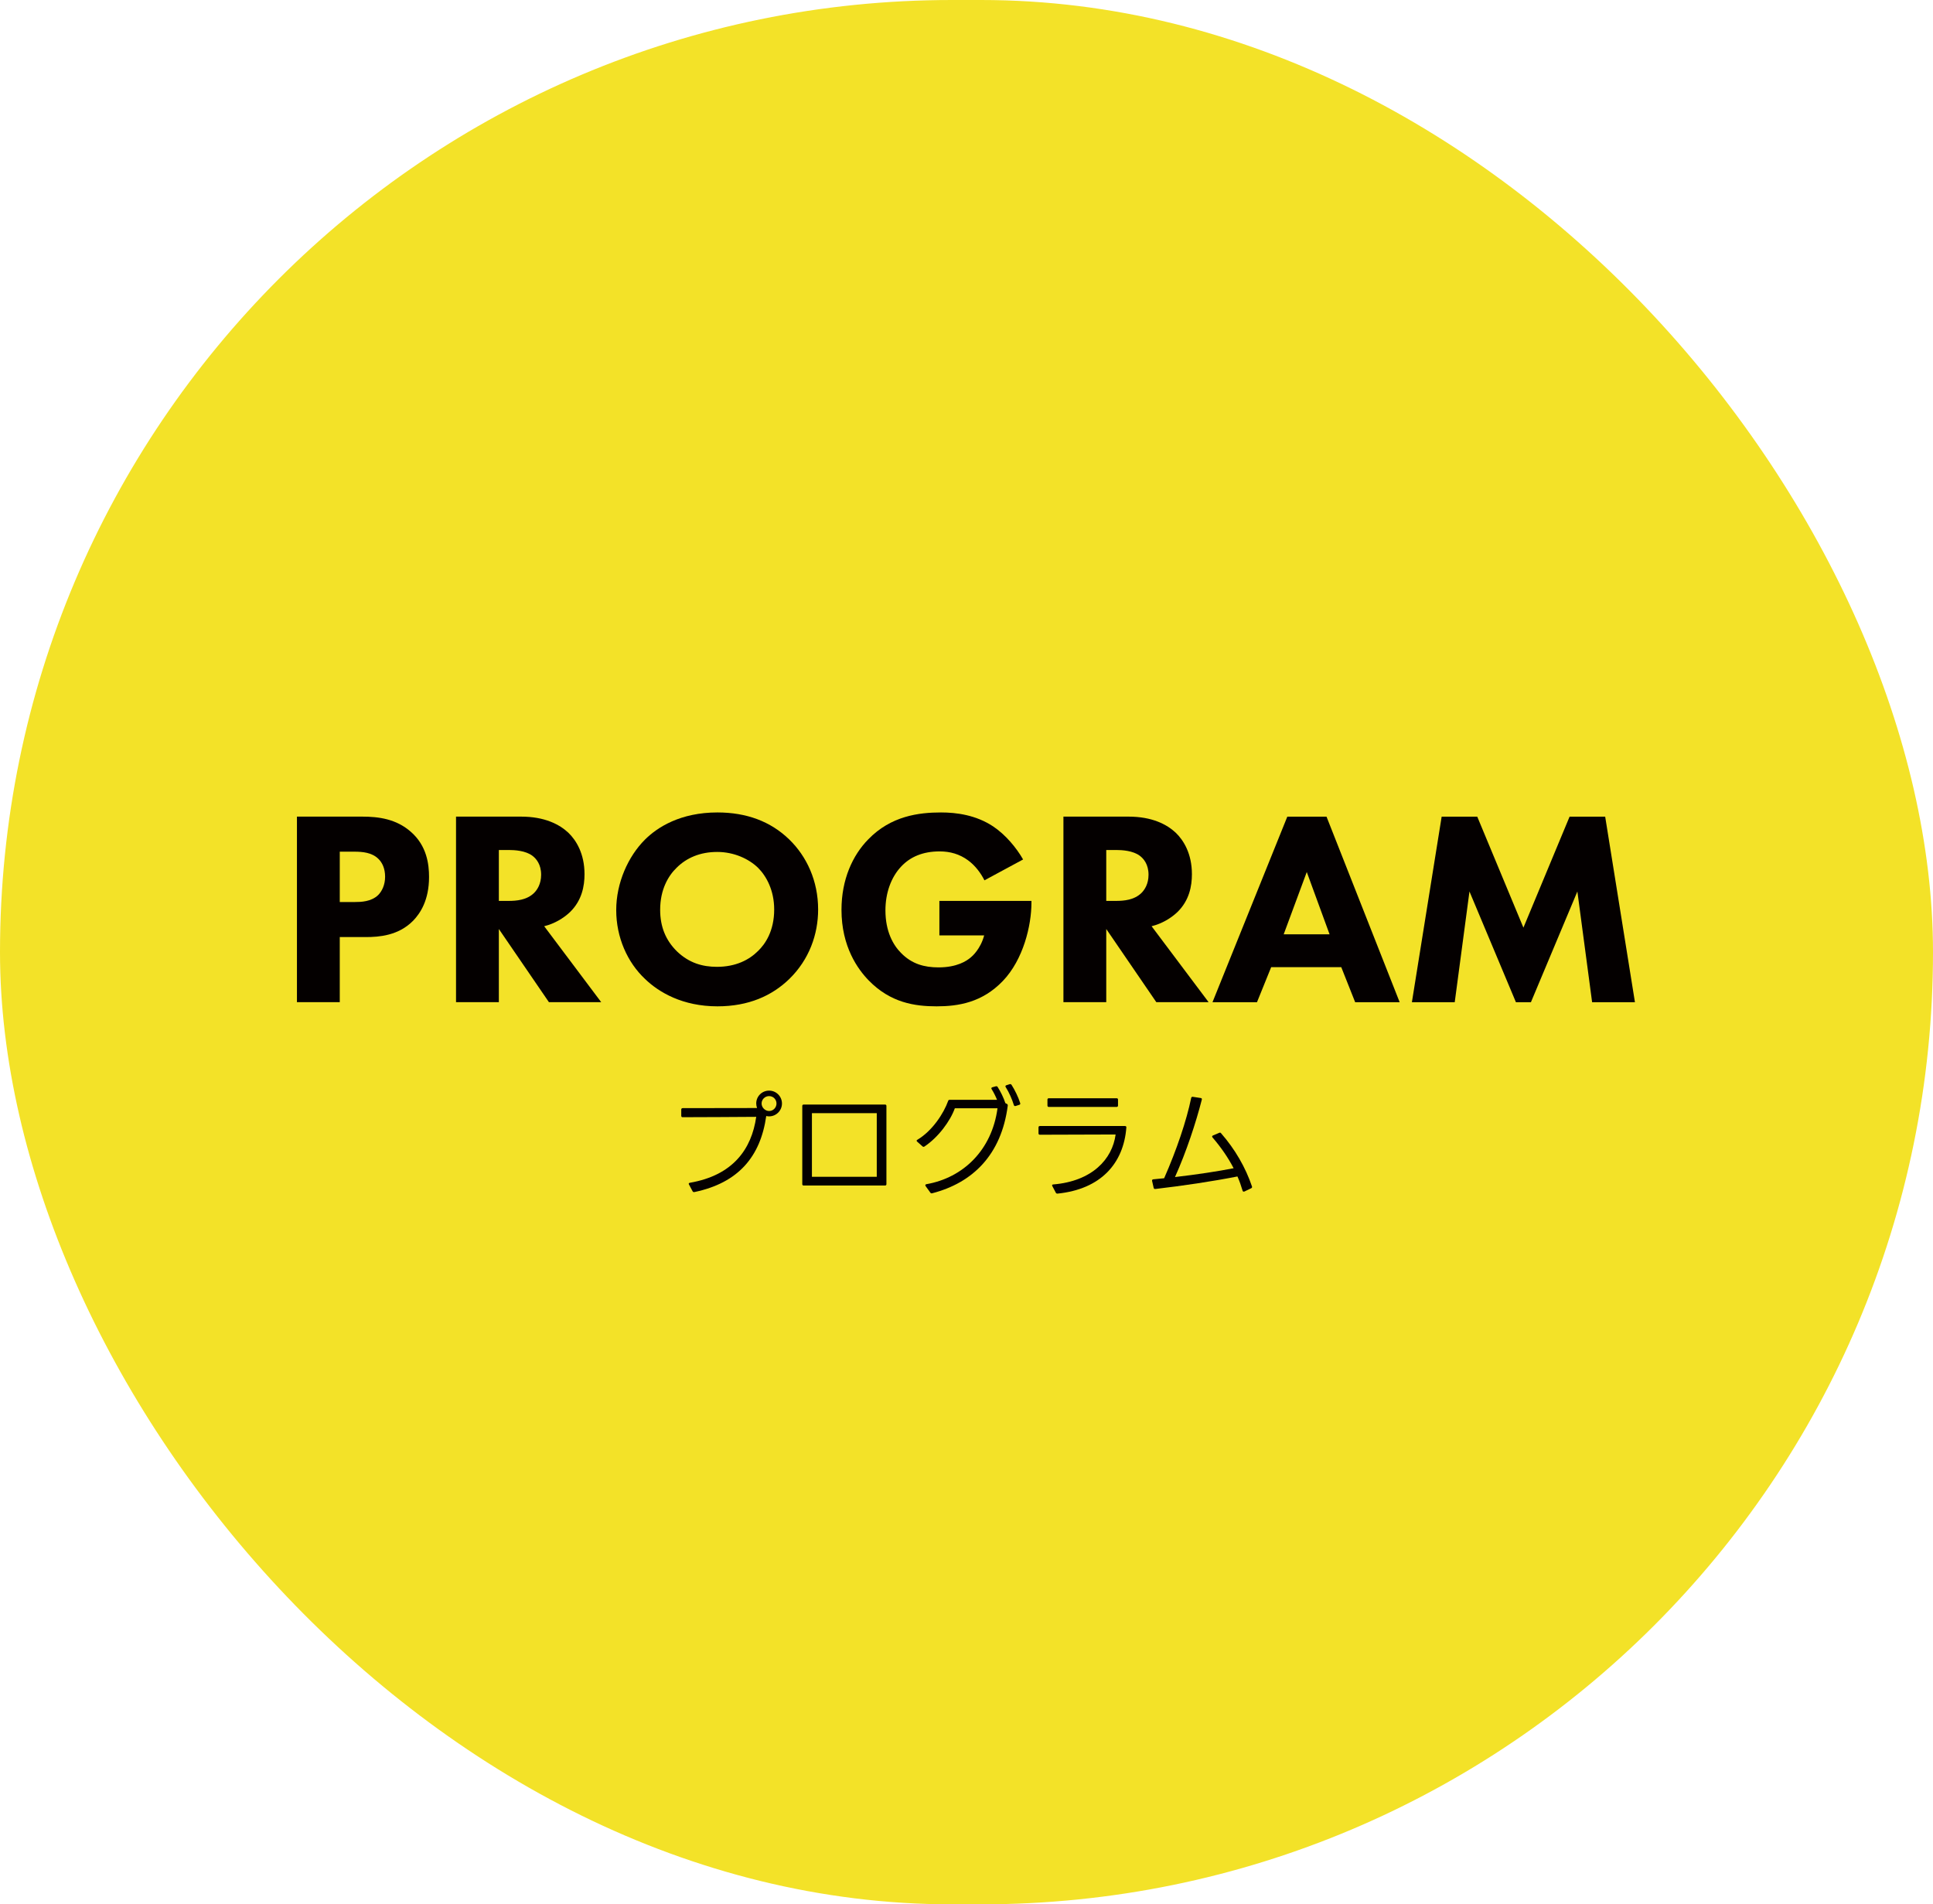
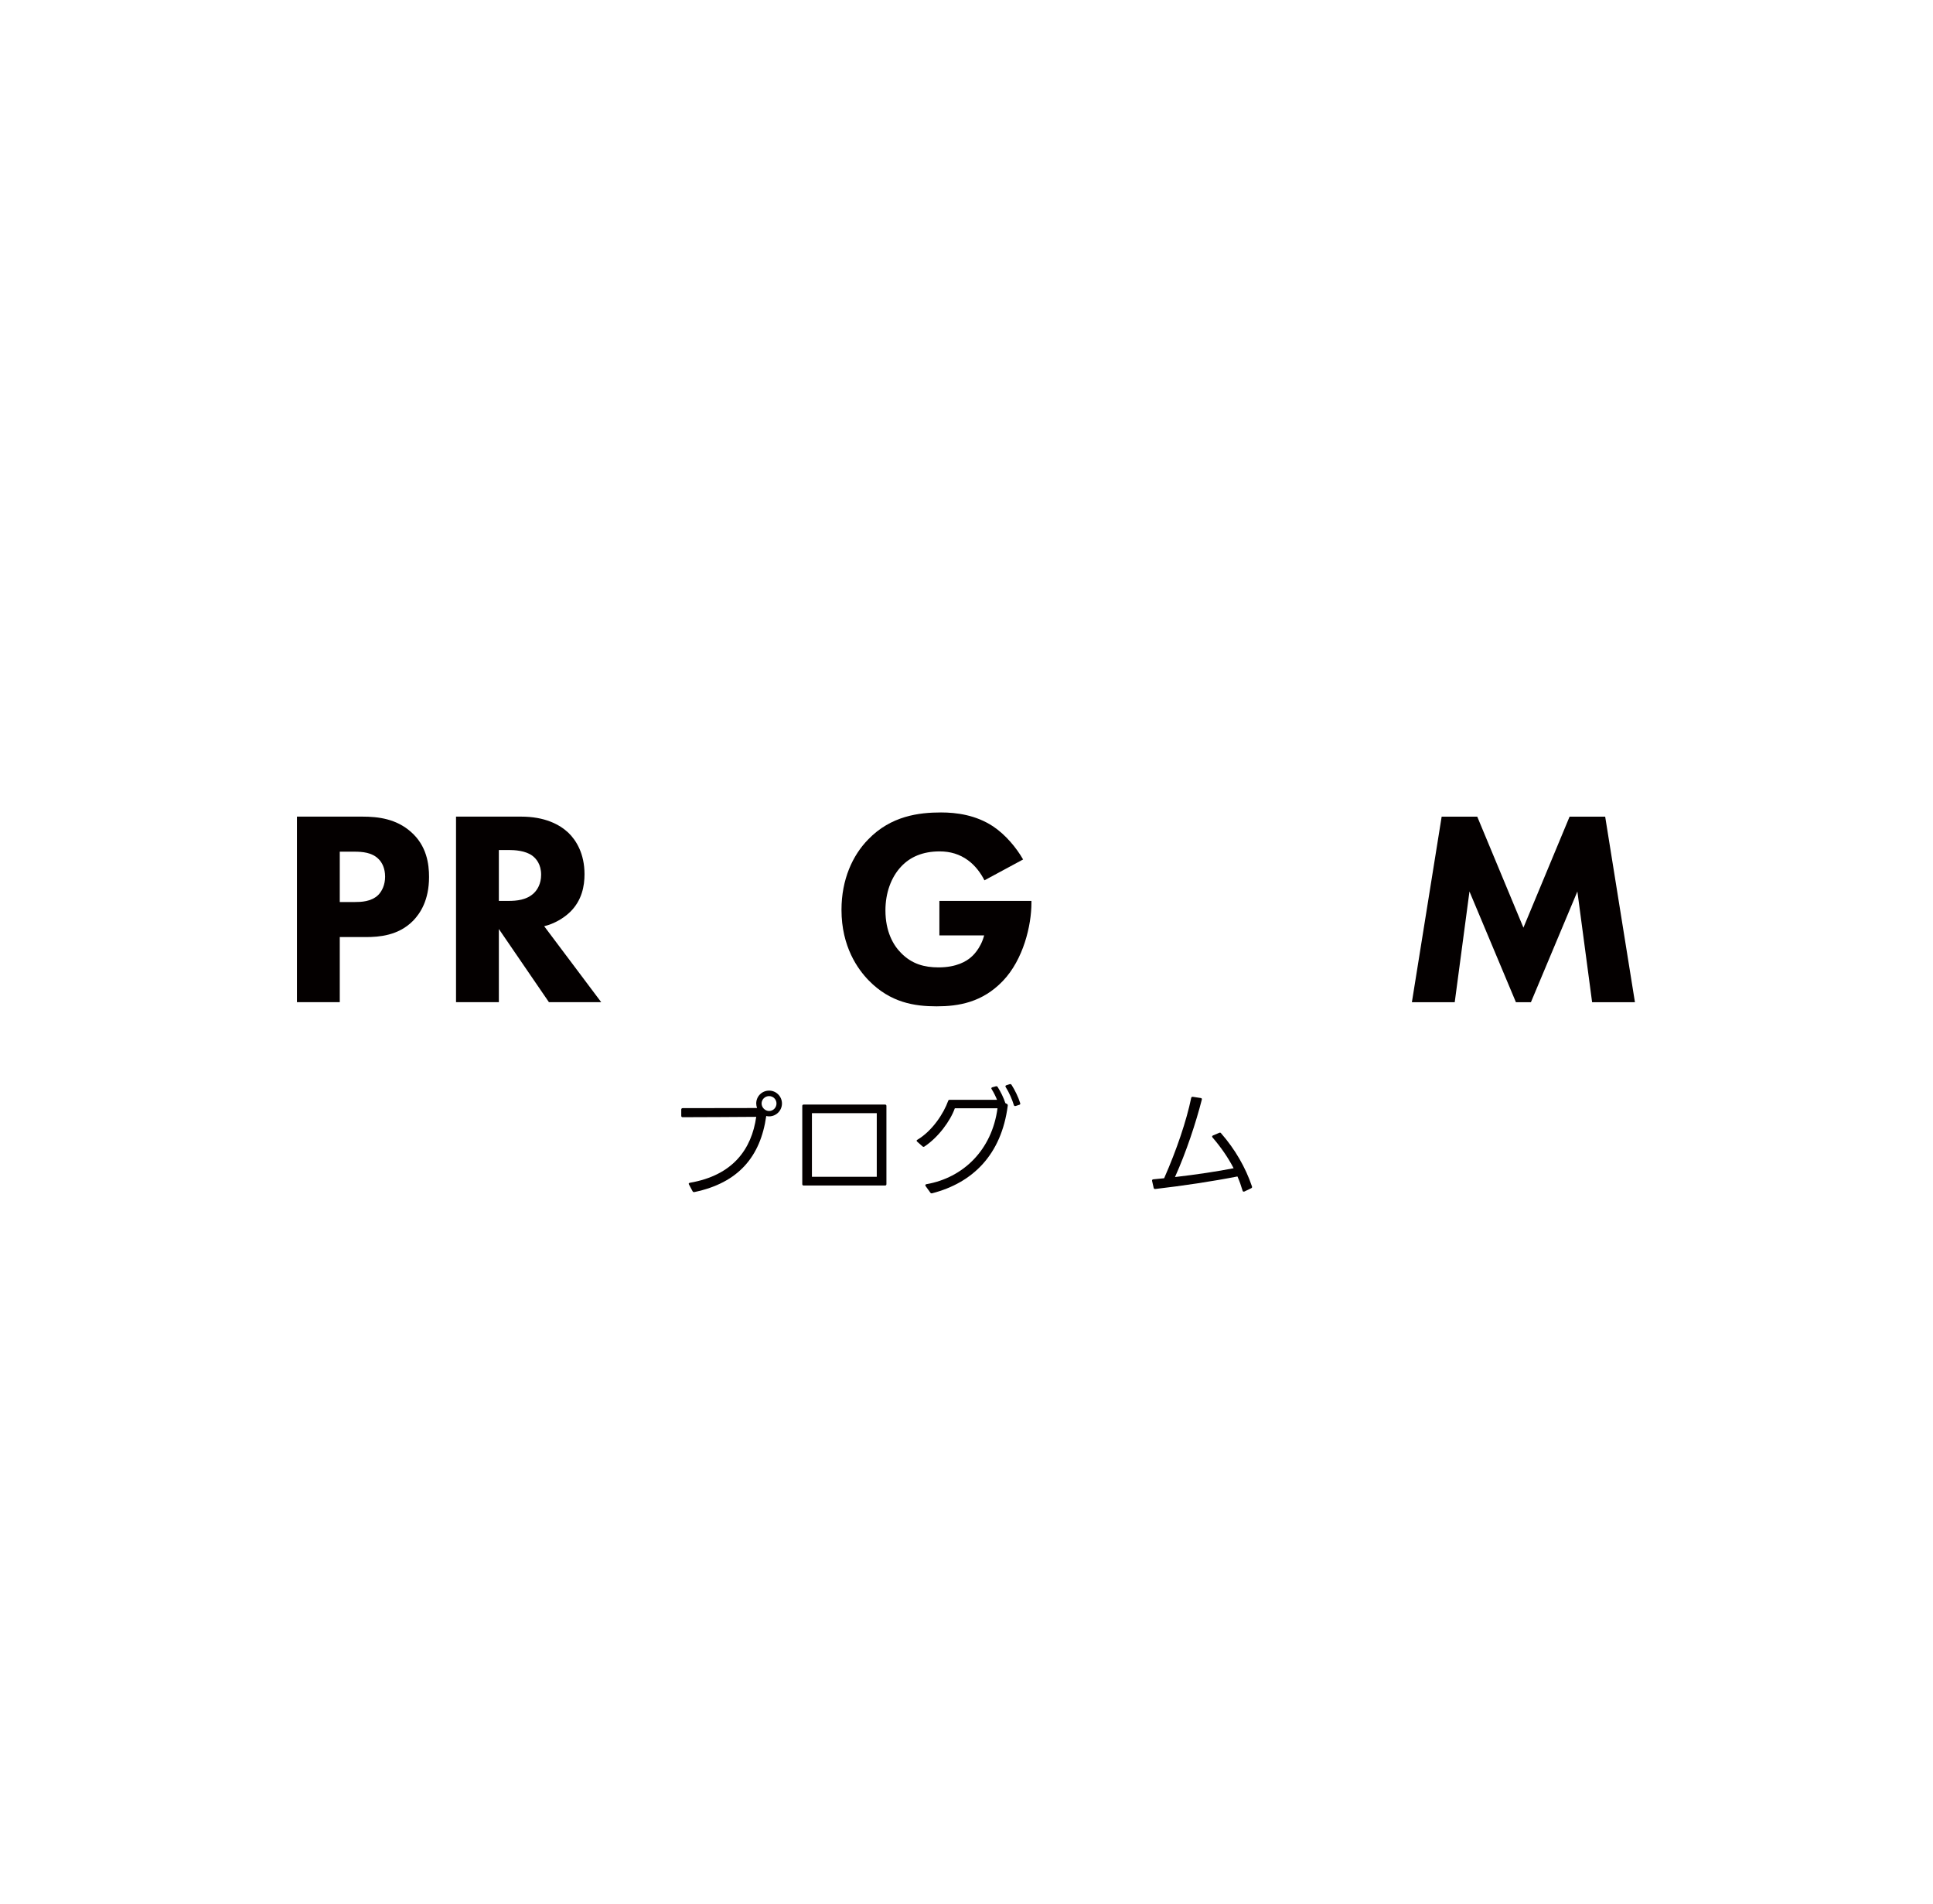
<svg xmlns="http://www.w3.org/2000/svg" id="_レイヤー_1" data-name="レイヤー 1" viewBox="0 0 486.53 479.22">
  <defs>
    <style>
      .cls-1 {
        fill: #040000;
      }

      .cls-2 {
        fill: #f3e228;
      }
    </style>
  </defs>
-   <rect class="cls-2" x="0" y="0" width="486.53" height="479.22" rx="239.61" ry="239.61" />
  <g>
    <path class="cls-1" d="m173.42,298.09c-.15-.21-.06-.39.21-.45,10.83-1.86,15.54-8.43,16.71-16.59-4.11.03-14.4.09-18.51.09-.24,0-.36-.12-.36-.36v-1.56c0-.21.12-.36.36-.36l18.72-.03c-.12-.33-.21-.75-.21-1.14,0-1.8,1.44-3.24,3.24-3.24s3.24,1.47,3.24,3.24-1.44,3.24-3.24,3.24c-.24,0-.48-.03-.72-.09-1.44,10.2-6.99,16.83-18.09,19.14-.21.03-.36-.03-.45-.21l-.9-1.68Zm22.02-20.4c0-1.02-.81-1.86-1.86-1.86s-1.89.84-1.89,1.86.9,1.89,1.89,1.89c1.05,0,1.86-.87,1.86-1.89Z" />
-     <path class="cls-1" d="m201.93,278.32c0-.24.12-.36.36-.36h20.46c.24,0,.36.12.36.36v19.65c0,.24-.12.36-.36.36h-20.46c-.24,0-.36-.12-.36-.36v-19.65Zm18.75,17.82v-16.02h-16.32v16.02h16.32Z" />
+     <path class="cls-1" d="m201.93,278.32c0-.24.12-.36.36-.36h20.46c.24,0,.36.12.36.36v19.65c0,.24-.12.36-.36.36h-20.46c-.24,0-.36-.12-.36-.36Zm18.75,17.82v-16.02h-16.32v16.02h16.32Z" />
    <path class="cls-1" d="m232.98,298.48c-.15-.24-.09-.42.18-.48,9.3-1.62,16.5-8.61,17.91-19.11h-10.74c-1.14,3.21-4.17,7.32-7.65,9.63-.18.12-.33.09-.48-.03l-1.35-1.2c-.21-.18-.18-.36.06-.48,3.78-2.25,6.63-6.66,7.74-9.78.06-.18.18-.27.39-.27h11.91c-.36-.9-.84-1.86-1.35-2.67-.15-.21-.09-.39.15-.48l.87-.24c.21-.06.36-.03.48.15.75,1.17,1.53,2.76,1.95,4.08l.36.18c.18.09.27.24.24.45-1.59,12.33-8.79,19.41-19.02,22.05-.21.06-.36,0-.48-.18l-1.17-1.62Zm22.65-20.16c-.24.06-.39-.03-.45-.24-.42-1.38-1.17-3.15-2.04-4.5-.15-.21-.09-.39.15-.48l.84-.27c.21-.06.36,0,.48.18.81,1.26,1.71,3.09,2.16,4.56.09.21,0,.39-.21.45l-.93.3Z" />
-     <path class="cls-1" d="m264.87,298.48c-.15-.24-.03-.42.24-.42,9.72-.81,14.85-6.3,15.69-12.57-6.15.03-12.75.03-19.05.06-.24,0-.36-.12-.36-.36v-1.47c0-.24.12-.36.36-.36h21.39c.24,0,.39.12.36.36-.69,9.06-6.42,15.54-17.34,16.65-.21,0-.33-.06-.42-.24l-.87-1.65Zm-1.23-21.75c0-.24.12-.36.36-.36h17.04c.24,0,.36.12.36.36v1.47c0,.21-.12.36-.36.36h-17.04c-.24,0-.36-.15-.36-.36v-1.47Z" />
    <path class="cls-1" d="m289.98,297.19c-.06-.24.06-.39.3-.42.9-.09,1.83-.18,2.73-.27,3.15-7.14,5.64-14.52,6.81-20.22.06-.21.18-.3.42-.27l1.98.3c.24.03.33.18.27.42-1.47,5.76-3.9,13.14-6.75,19.47,5.49-.63,10.77-1.44,14.76-2.22-1.44-2.76-3.24-5.34-5.31-7.74-.18-.21-.12-.39.12-.51l1.56-.66c.18-.09.36-.06.48.12,3.51,4.02,6.15,8.58,7.77,13.38.06.21,0,.36-.21.45l-1.68.81c-.24.09-.42.03-.48-.21-.36-1.23-.78-2.43-1.29-3.57-6.42,1.26-13.71,2.34-20.67,3.15-.24.03-.36-.06-.42-.3l-.39-1.71Z" />
  </g>
  <g>
    <path class="cls-1" d="m91.19,205.5c4.06,0,8.54.56,12.25,3.85,3.99,3.5,4.55,8.12,4.55,11.34,0,5.88-2.24,9.17-3.99,10.99-3.71,3.78-8.61,4.13-11.9,4.13h-6.58v16.38h-10.78v-46.69h16.45Zm-5.67,21.49h3.85c1.47,0,4.06-.07,5.81-1.75.98-.98,1.75-2.59,1.75-4.62s-.7-3.57-1.75-4.55c-1.61-1.54-3.92-1.75-6.02-1.75h-3.64v12.67Z" />
    <path class="cls-1" d="m131.16,205.5c5.95,0,9.66,1.96,11.9,4.06,1.96,1.89,4.06,5.25,4.06,10.43,0,2.94-.63,6.58-3.64,9.52-1.61,1.54-3.92,2.94-6.51,3.57l14.35,19.11h-13.16l-12.6-18.41v18.41h-10.78v-46.69h16.38Zm-5.6,21.21h2.45c1.96,0,4.62-.21,6.44-2.03.77-.77,1.75-2.24,1.75-4.55,0-2.66-1.26-4.06-2.17-4.76-1.75-1.33-4.55-1.47-5.95-1.47h-2.52v12.81Z" />
-     <path class="cls-1" d="m198.64,211.24c4.41,4.27,7.28,10.43,7.28,17.64,0,6.23-2.24,12.6-7.28,17.5-4.34,4.2-10.22,6.86-18.06,6.86-8.75,0-14.7-3.5-18.2-6.86-4.48-4.2-7.28-10.5-7.28-17.36s3.01-13.51,7.21-17.71c3.15-3.15,8.96-6.86,18.27-6.86,7.28,0,13.37,2.24,18.06,6.79Zm-28.35,7.14c-2.03,1.96-4.13,5.39-4.13,10.57,0,4.27,1.4,7.7,4.27,10.5,3.01,2.87,6.37,3.85,10.01,3.85,4.76,0,8.12-1.75,10.36-3.99,1.82-1.75,4.06-5.04,4.06-10.43,0-4.83-1.96-8.4-4.06-10.5-2.31-2.24-6.02-3.99-10.29-3.99s-7.7,1.47-10.22,3.99Z" />
    <path class="cls-1" d="m236.44,226.71h23.17v.49c0,5.67-2.03,14.28-7.21,19.67-5.18,5.39-11.13,6.37-16.66,6.37s-11.62-.91-17.08-6.51c-2.73-2.8-6.86-8.47-6.86-17.78,0-7.63,2.8-13.72,6.72-17.71,5.74-5.95,12.81-6.79,18.34-6.79,3.85,0,8.75.63,13.09,3.5,3.15,2.1,5.88,5.39,7.56,8.33l-9.73,5.25c-.91-1.82-2.31-3.71-4.13-5.04-2.1-1.54-4.48-2.24-7.14-2.24-4.27,0-7.42,1.4-9.66,3.78-2.59,2.73-3.99,6.72-3.99,11.06,0,5.32,1.96,8.75,3.92,10.71,2.73,2.8,5.88,3.64,9.45,3.64,4.62,0,7.07-1.61,8.12-2.52.35-.28,2.45-2.1,3.36-5.53h-11.27v-8.68Z" />
-     <path class="cls-1" d="m284.04,205.5c5.95,0,9.66,1.96,11.9,4.06,1.96,1.89,4.06,5.25,4.06,10.43,0,2.94-.63,6.58-3.64,9.52-1.61,1.54-3.92,2.94-6.51,3.57l14.35,19.11h-13.16l-12.6-18.41v18.41h-10.78v-46.69h16.38Zm-5.6,21.21h2.45c1.96,0,4.62-.21,6.44-2.03.77-.77,1.75-2.24,1.75-4.55,0-2.66-1.26-4.06-2.17-4.76-1.75-1.33-4.55-1.47-5.95-1.47h-2.52v12.81Z" />
-     <path class="cls-1" d="m337.59,243.38h-17.64l-3.57,8.82h-11.2l18.83-46.69h9.87l18.41,46.69h-11.2l-3.5-8.82Zm-2.94-8.26l-5.74-15.68-5.81,15.68h11.55Z" />
    <path class="cls-1" d="m355.37,252.2l7.49-46.69h8.96l11.62,27.93,11.62-27.93h8.96l7.49,46.69h-10.78l-3.71-27.86-11.69,27.86h-3.78l-11.69-27.86-3.71,27.86h-10.78Z" />
  </g>
</svg>